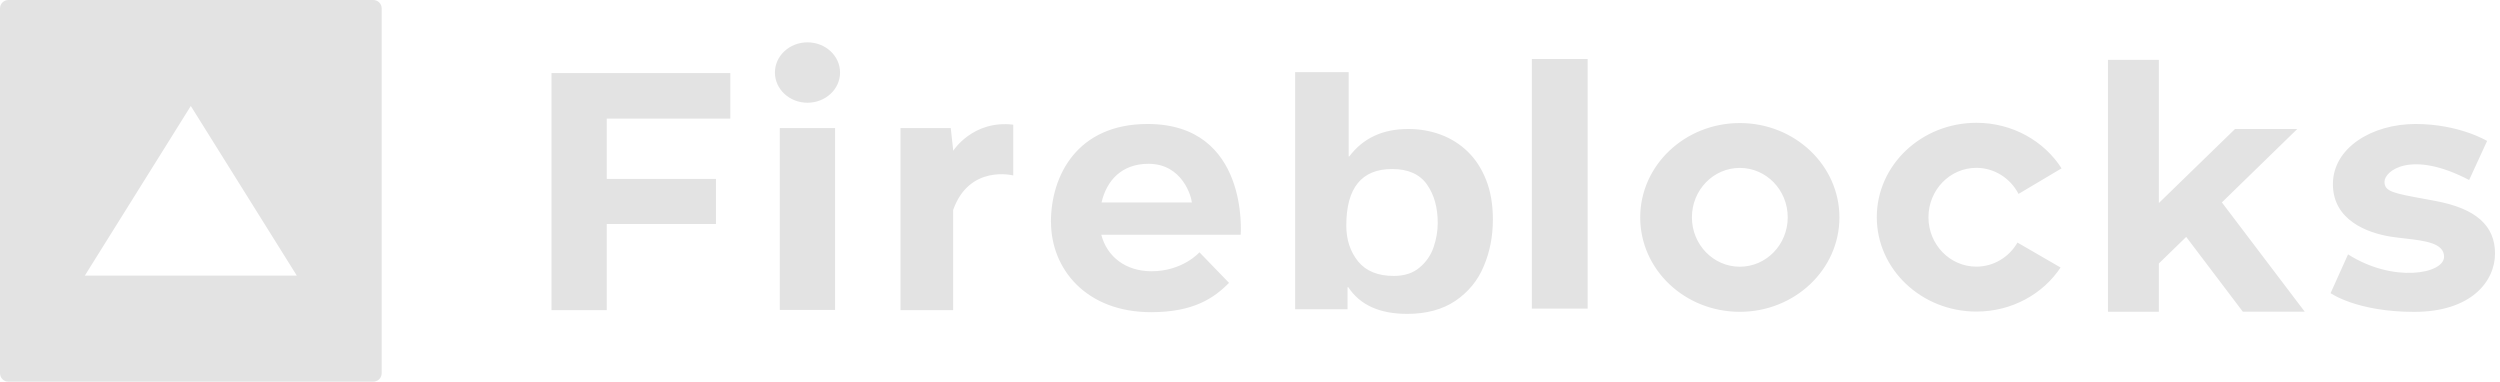
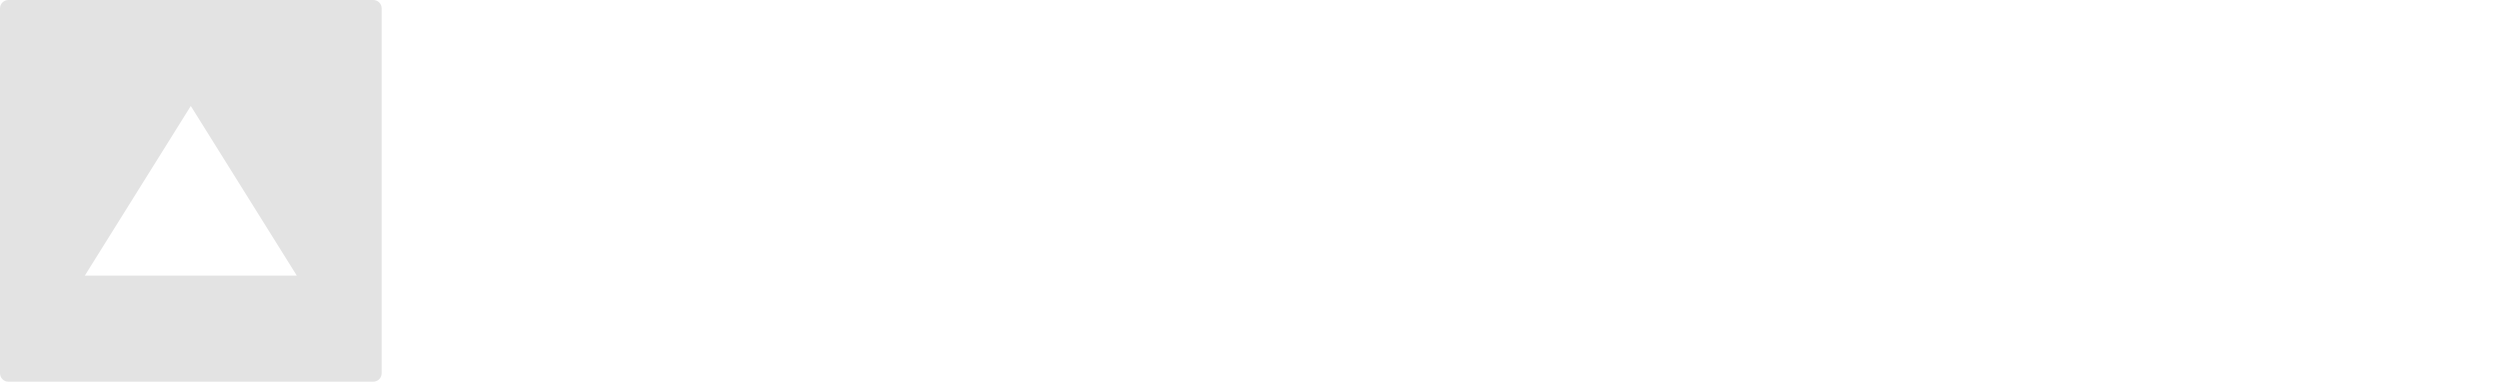
<svg xmlns="http://www.w3.org/2000/svg" width="131" height="20" viewBox="0 0 131 20" fill="none">
  <g clip-path="url(#clip0_2677_1273)">
-     <path fill-rule="evenodd" clip-rule="evenodd" d="M40.606 3.801C40.606 4.677 41.371 5.383 42.312 5.383C43.254 5.383 44.019 4.677 44.019 3.801C44.019 2.925 43.254 2.219 42.312 2.219C41.371 2.219 40.606 2.925 40.606 3.801ZM43.757 16.241H40.861V6.71H43.757V16.244V16.241ZM80.269 16.169H83.192V3.091H80.269V16.172V16.169ZM120.767 16.332H117.524L114.557 12.413L113.125 13.806V16.335H110.458V3.137H113.125V10.638L117.116 6.759H120.378L116.426 10.606L120.77 16.335H120.763L120.767 16.332ZM126.568 6.497C128.863 6.497 130.324 7.386 130.324 7.386L129.383 9.432C126.323 7.831 124.947 8.962 124.947 9.524C124.947 10.04 125.405 10.125 127.091 10.432C127.255 10.465 127.431 10.498 127.621 10.531C129.752 10.929 130.739 11.832 130.739 13.283C130.739 14.734 129.503 16.342 126.5 16.342C123.496 16.342 122.123 15.361 122.123 15.361L123.038 13.328C125.398 14.838 128.069 14.355 128.069 13.453C128.069 12.734 127.062 12.616 126.036 12.498C125.774 12.466 125.513 12.439 125.271 12.4C124.055 12.204 122.244 11.544 122.244 9.648C122.244 7.752 124.284 6.497 126.575 6.497H126.568ZM105.712 12.717C105.274 13.469 104.476 13.972 103.561 13.972C102.175 13.972 101.051 12.815 101.051 11.384C101.051 9.952 102.175 8.795 103.561 8.795C104.516 8.795 105.352 9.351 105.771 10.161L108.026 8.821C107.111 7.39 105.45 6.435 103.565 6.435C100.682 6.435 98.344 8.651 98.344 11.38C98.344 14.11 100.685 16.326 103.565 16.326C105.421 16.326 107.055 15.404 107.974 14.018L105.705 12.704L105.712 12.711V12.717ZM91.167 8.798C89.781 8.798 88.656 9.955 88.656 11.387C88.656 12.819 89.781 13.976 91.167 13.976C92.553 13.976 93.677 12.819 93.677 11.387C93.677 9.955 92.553 8.798 91.167 8.798ZM91.167 16.339C88.277 16.339 85.947 14.123 85.947 11.393C85.947 8.664 88.287 6.448 91.167 6.448C94.046 6.448 96.386 8.664 96.386 11.393C96.386 14.123 94.046 16.339 91.167 16.339ZM72.951 8.857C73.781 8.857 74.389 9.125 74.769 9.661C75.148 10.197 75.337 10.87 75.337 11.681C75.337 12.106 75.265 12.524 75.122 12.949C74.978 13.374 74.729 13.734 74.383 14.021C74.037 14.316 73.585 14.459 73.03 14.459C72.2 14.459 71.579 14.204 71.167 13.701C70.755 13.191 70.546 12.564 70.546 11.818C70.546 9.844 71.35 8.857 72.945 8.857H72.951ZM70.67 8.203V3.781H67.865V16.205H70.611V15.048H70.65C71.265 15.982 72.291 16.447 73.742 16.447C74.743 16.447 75.586 16.218 76.259 15.767C76.932 15.309 77.436 14.708 77.749 13.949C78.07 13.198 78.227 12.381 78.227 11.498C78.227 10.72 78.109 10.027 77.874 9.432C77.638 8.837 77.318 8.341 76.906 7.942C76.501 7.55 76.017 7.247 75.488 7.053C74.958 6.857 74.389 6.759 73.795 6.759C72.454 6.759 71.428 7.236 70.703 8.197H70.663L70.67 8.203ZM57.72 10.609C57.988 9.459 58.773 8.583 60.184 8.583C61.963 8.583 62.433 10.315 62.453 10.609H57.723H57.72ZM55.073 11.642C55.073 14.074 56.896 16.358 60.319 16.358C62.535 16.358 63.607 15.626 64.401 14.822L62.852 13.221C62.852 13.221 61.976 14.214 60.341 14.214C58.988 14.214 58.008 13.456 57.707 12.299H65.012C65.012 12.299 65.47 6.497 60.132 6.497C56.442 6.497 55.069 9.204 55.069 11.632V11.639L55.073 11.642ZM49.82 6.716L49.944 7.841V7.906C49.944 7.906 50.971 6.278 53.095 6.533V9.194C53.095 9.194 50.794 8.599 49.944 11.005V16.25H47.186V6.71H49.827L49.82 6.716ZM29.258 3.827H38.269V6.213H31.794V9.377H37.517V11.737H31.794V16.25H28.898V3.827H29.258Z" fill="#E3E3E3" />
    <path fill-rule="evenodd" clip-rule="evenodd" d="M0.445 20C0.196 20 0 19.804 0 19.555V0.445C0 0.196 0.196 0 0.445 0H19.555C19.804 0 20 0.196 20 0.445V19.555C20 19.804 19.804 20 19.555 20H0.445ZM4.442 14.447L9.998 5.553L15.552 14.44H4.442V14.447Z" fill="#E3E3E3" />
  </g>
  <defs>
    <clipPath id="clip0_2677_1273">
      <rect width="131" height="20" fill="white" />
    </clipPath>
  </defs>
</svg>